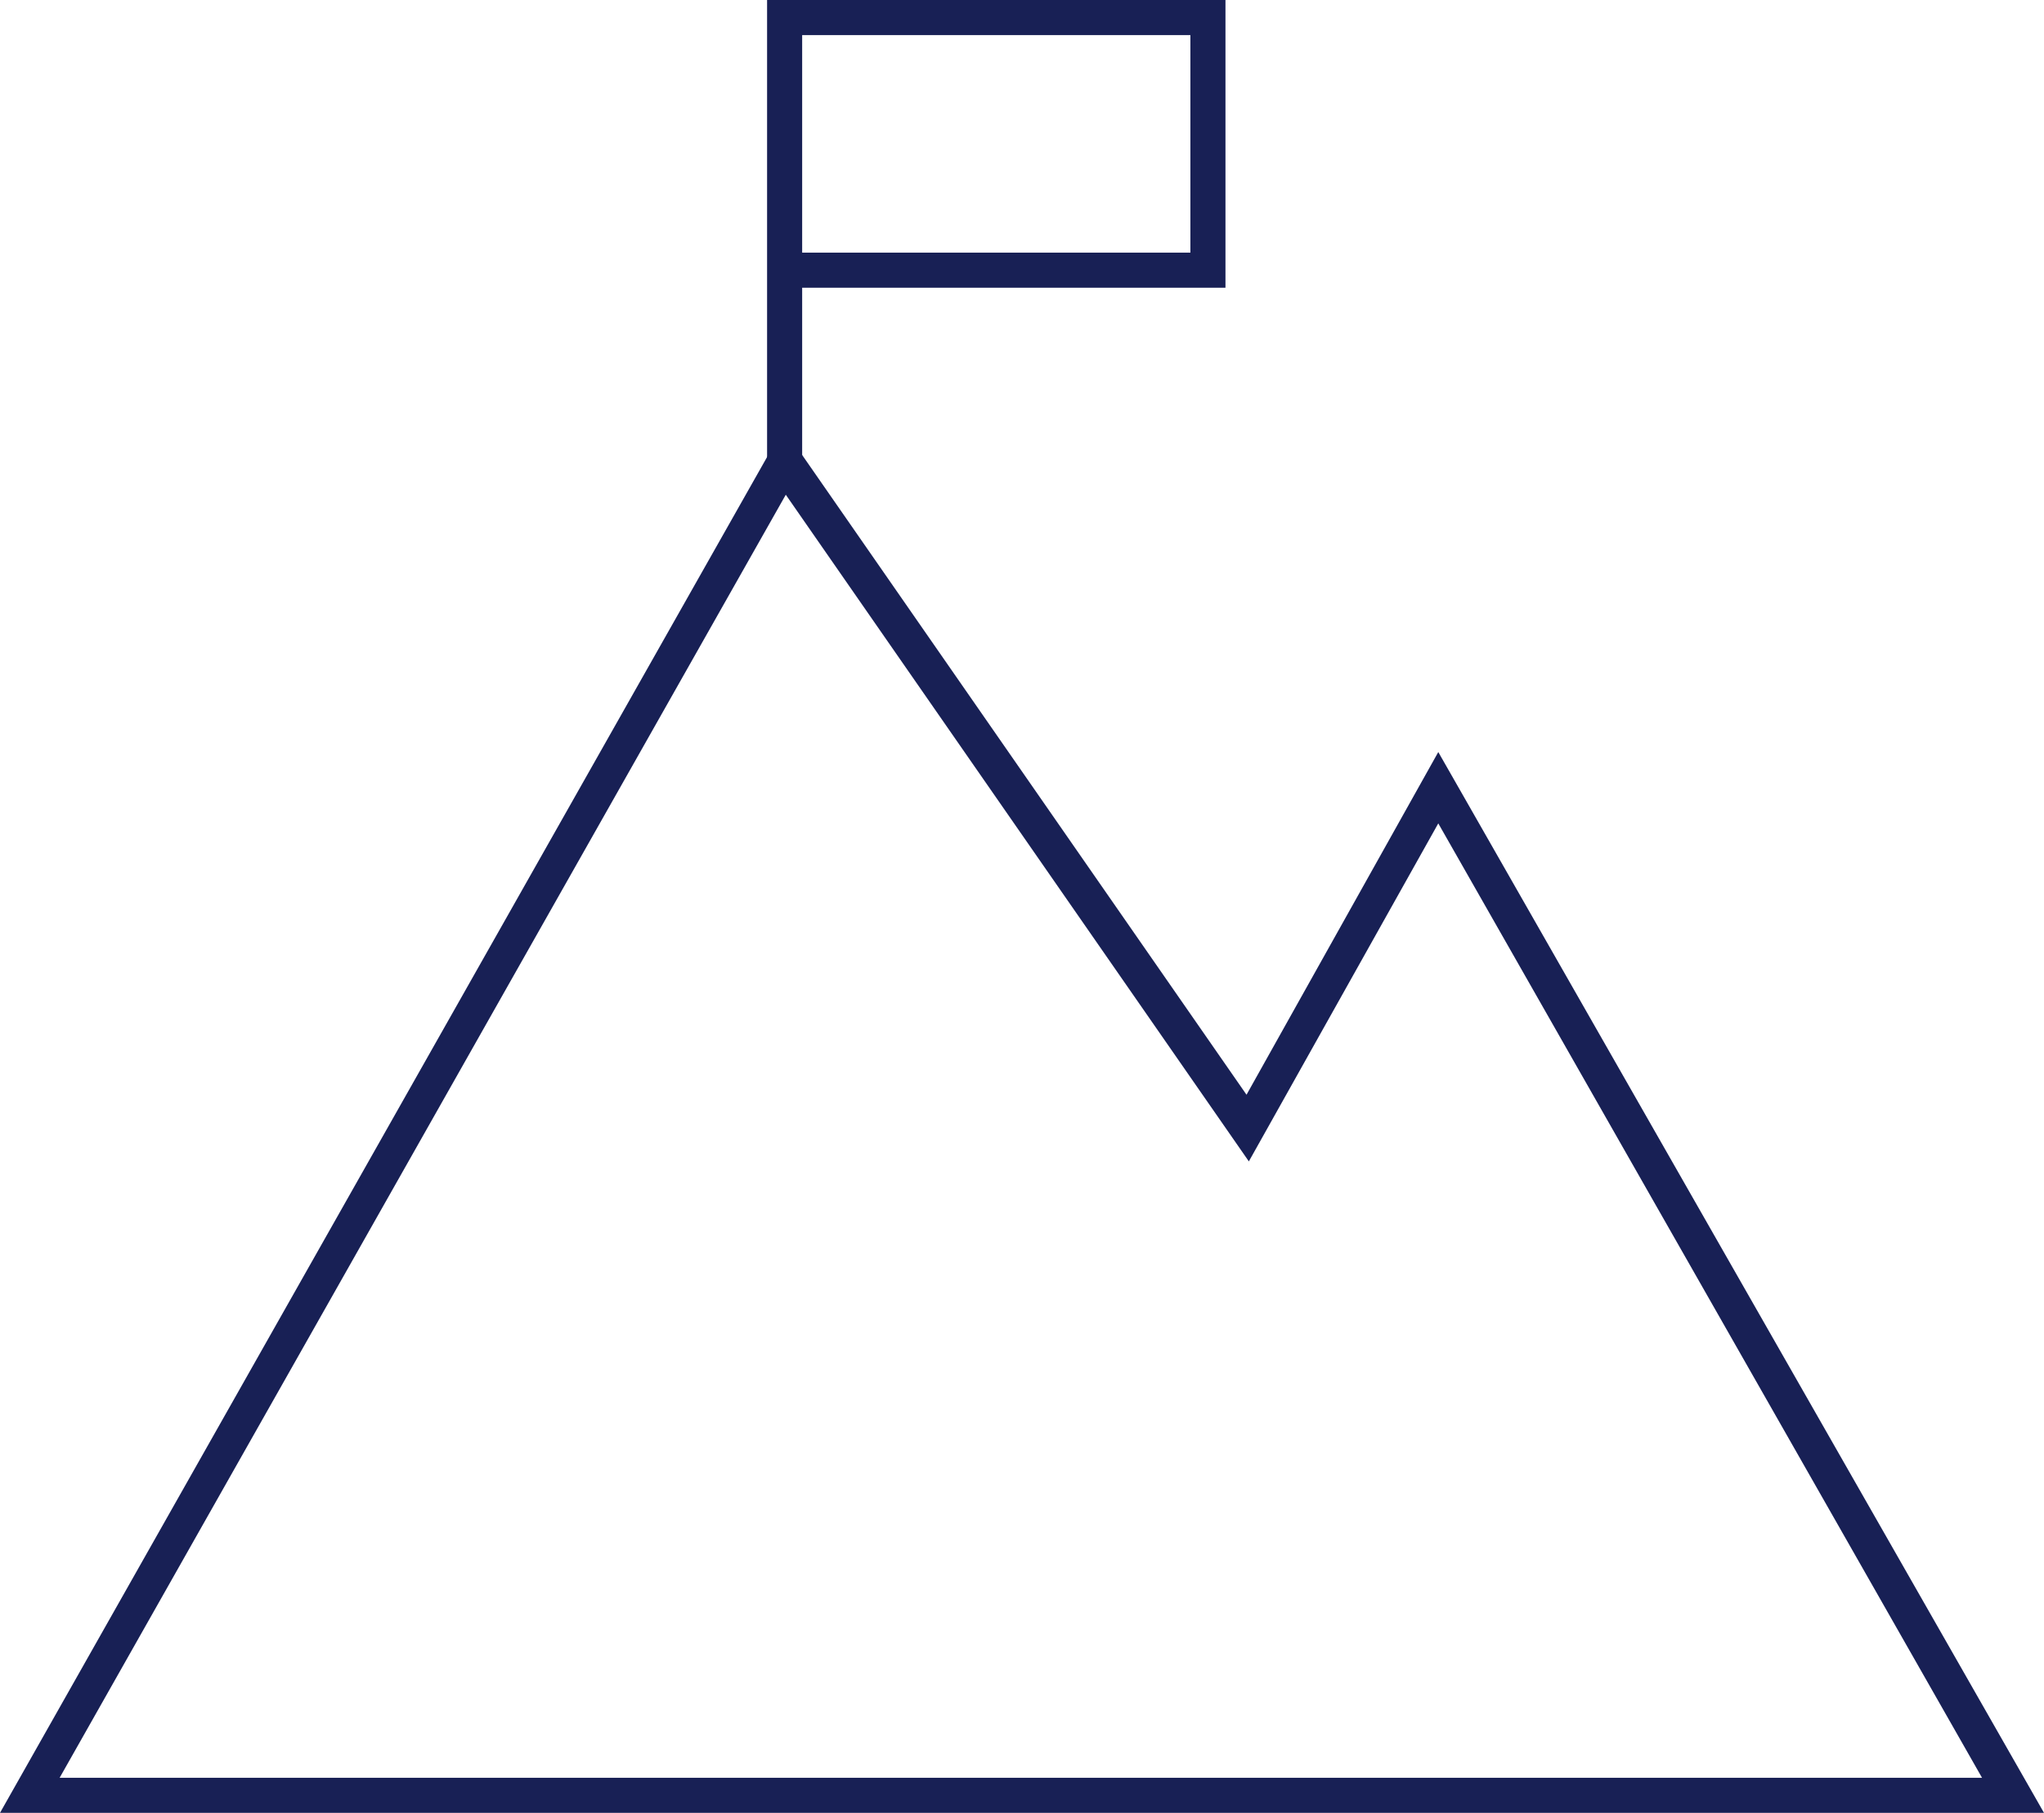
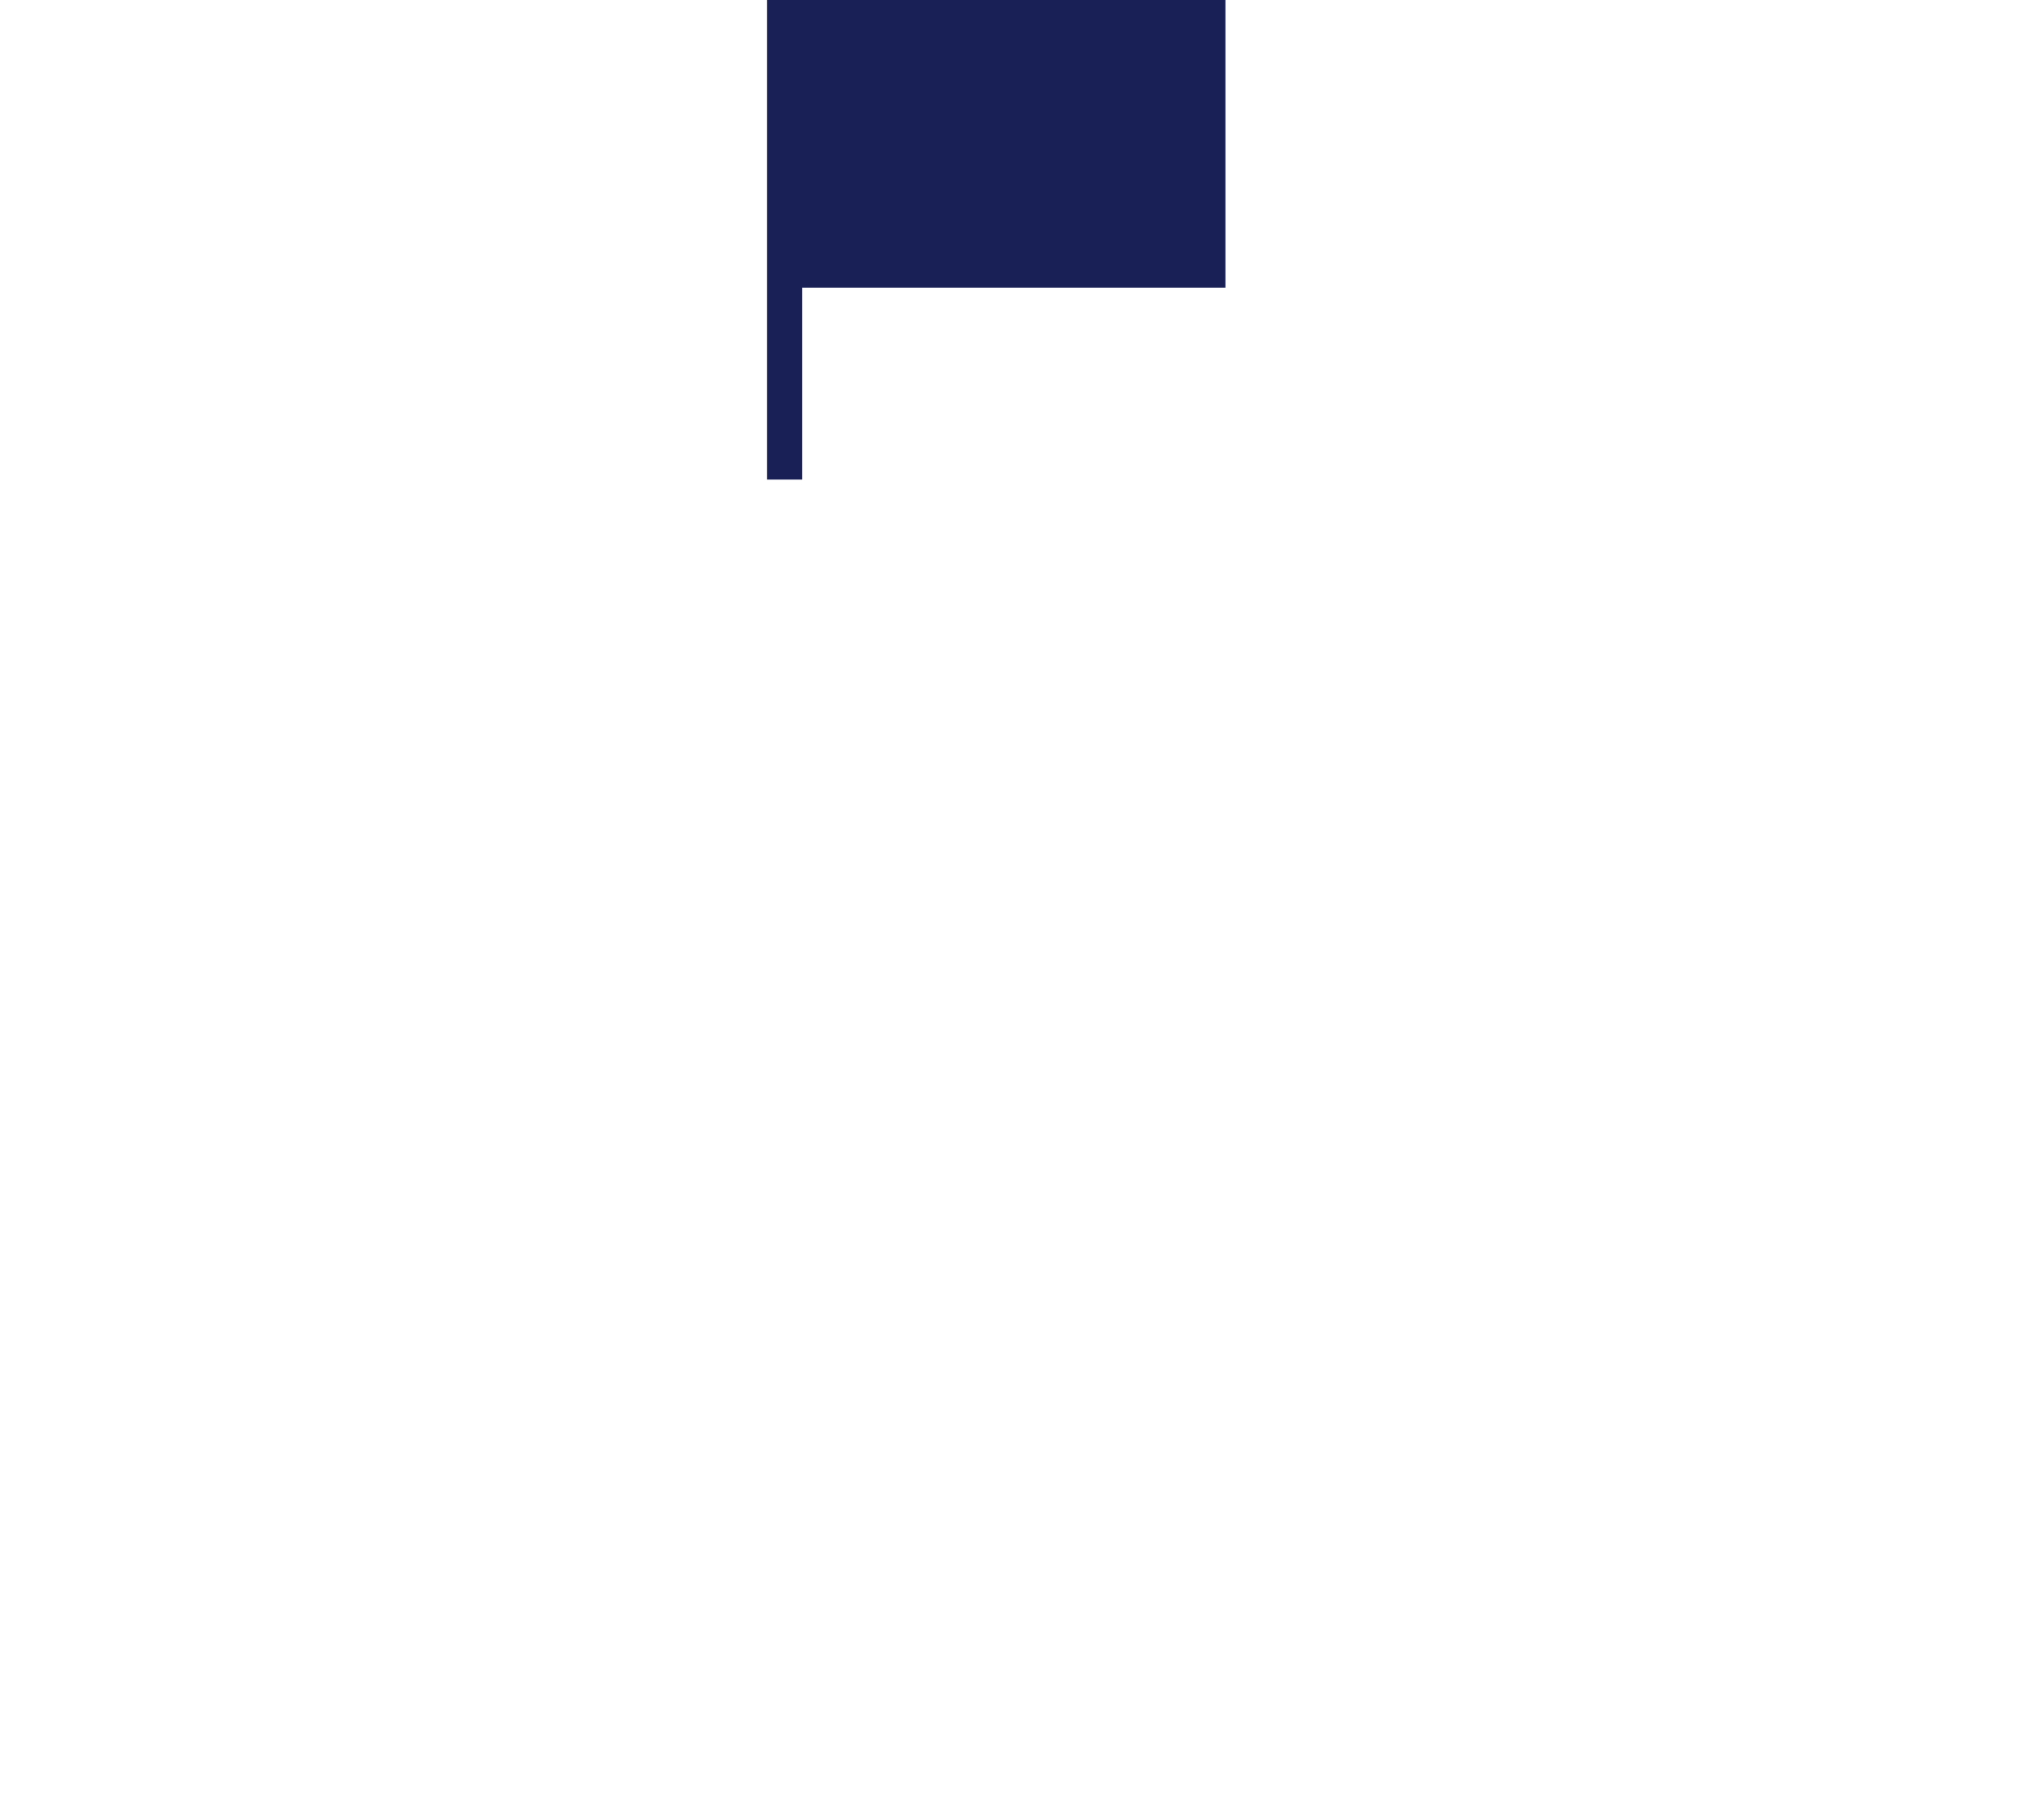
<svg xmlns="http://www.w3.org/2000/svg" version="1.1" id="Layer_1" x="0px" y="0px" viewBox="0 0 174.8 155" style="enable-background:new 0 0 174.8 155;" xml:space="preserve">
  <style type="text/css">
	.st0{fill:#182055;}
	.st1{fill:none;stroke:#3EB7D3;stroke-width:3;stroke-miterlimit:10;}
	.st2{fill:#FFFFFF;}
</style>
  <g>
    <g>
-       <path class="st0" d="M174.8,155H0L67,36.6l39.6,57l16.4-29.3L174.8,155z M5.1,152h164.4L123,70.4l-16.2,28.9l-39.6-57L5.1,152z" />
-     </g>
+       </g>
    <g>
-       <path class="st0" d="M68.6,41h-3V0h39.2v24.6H68.6V41z M68.6,21.6h33.2V3H68.6V21.6z" />
+       <path class="st0" d="M68.6,41h-3V0h39.2v24.6H68.6V41z M68.6,21.6V3H68.6V21.6z" />
    </g>
  </g>
</svg>